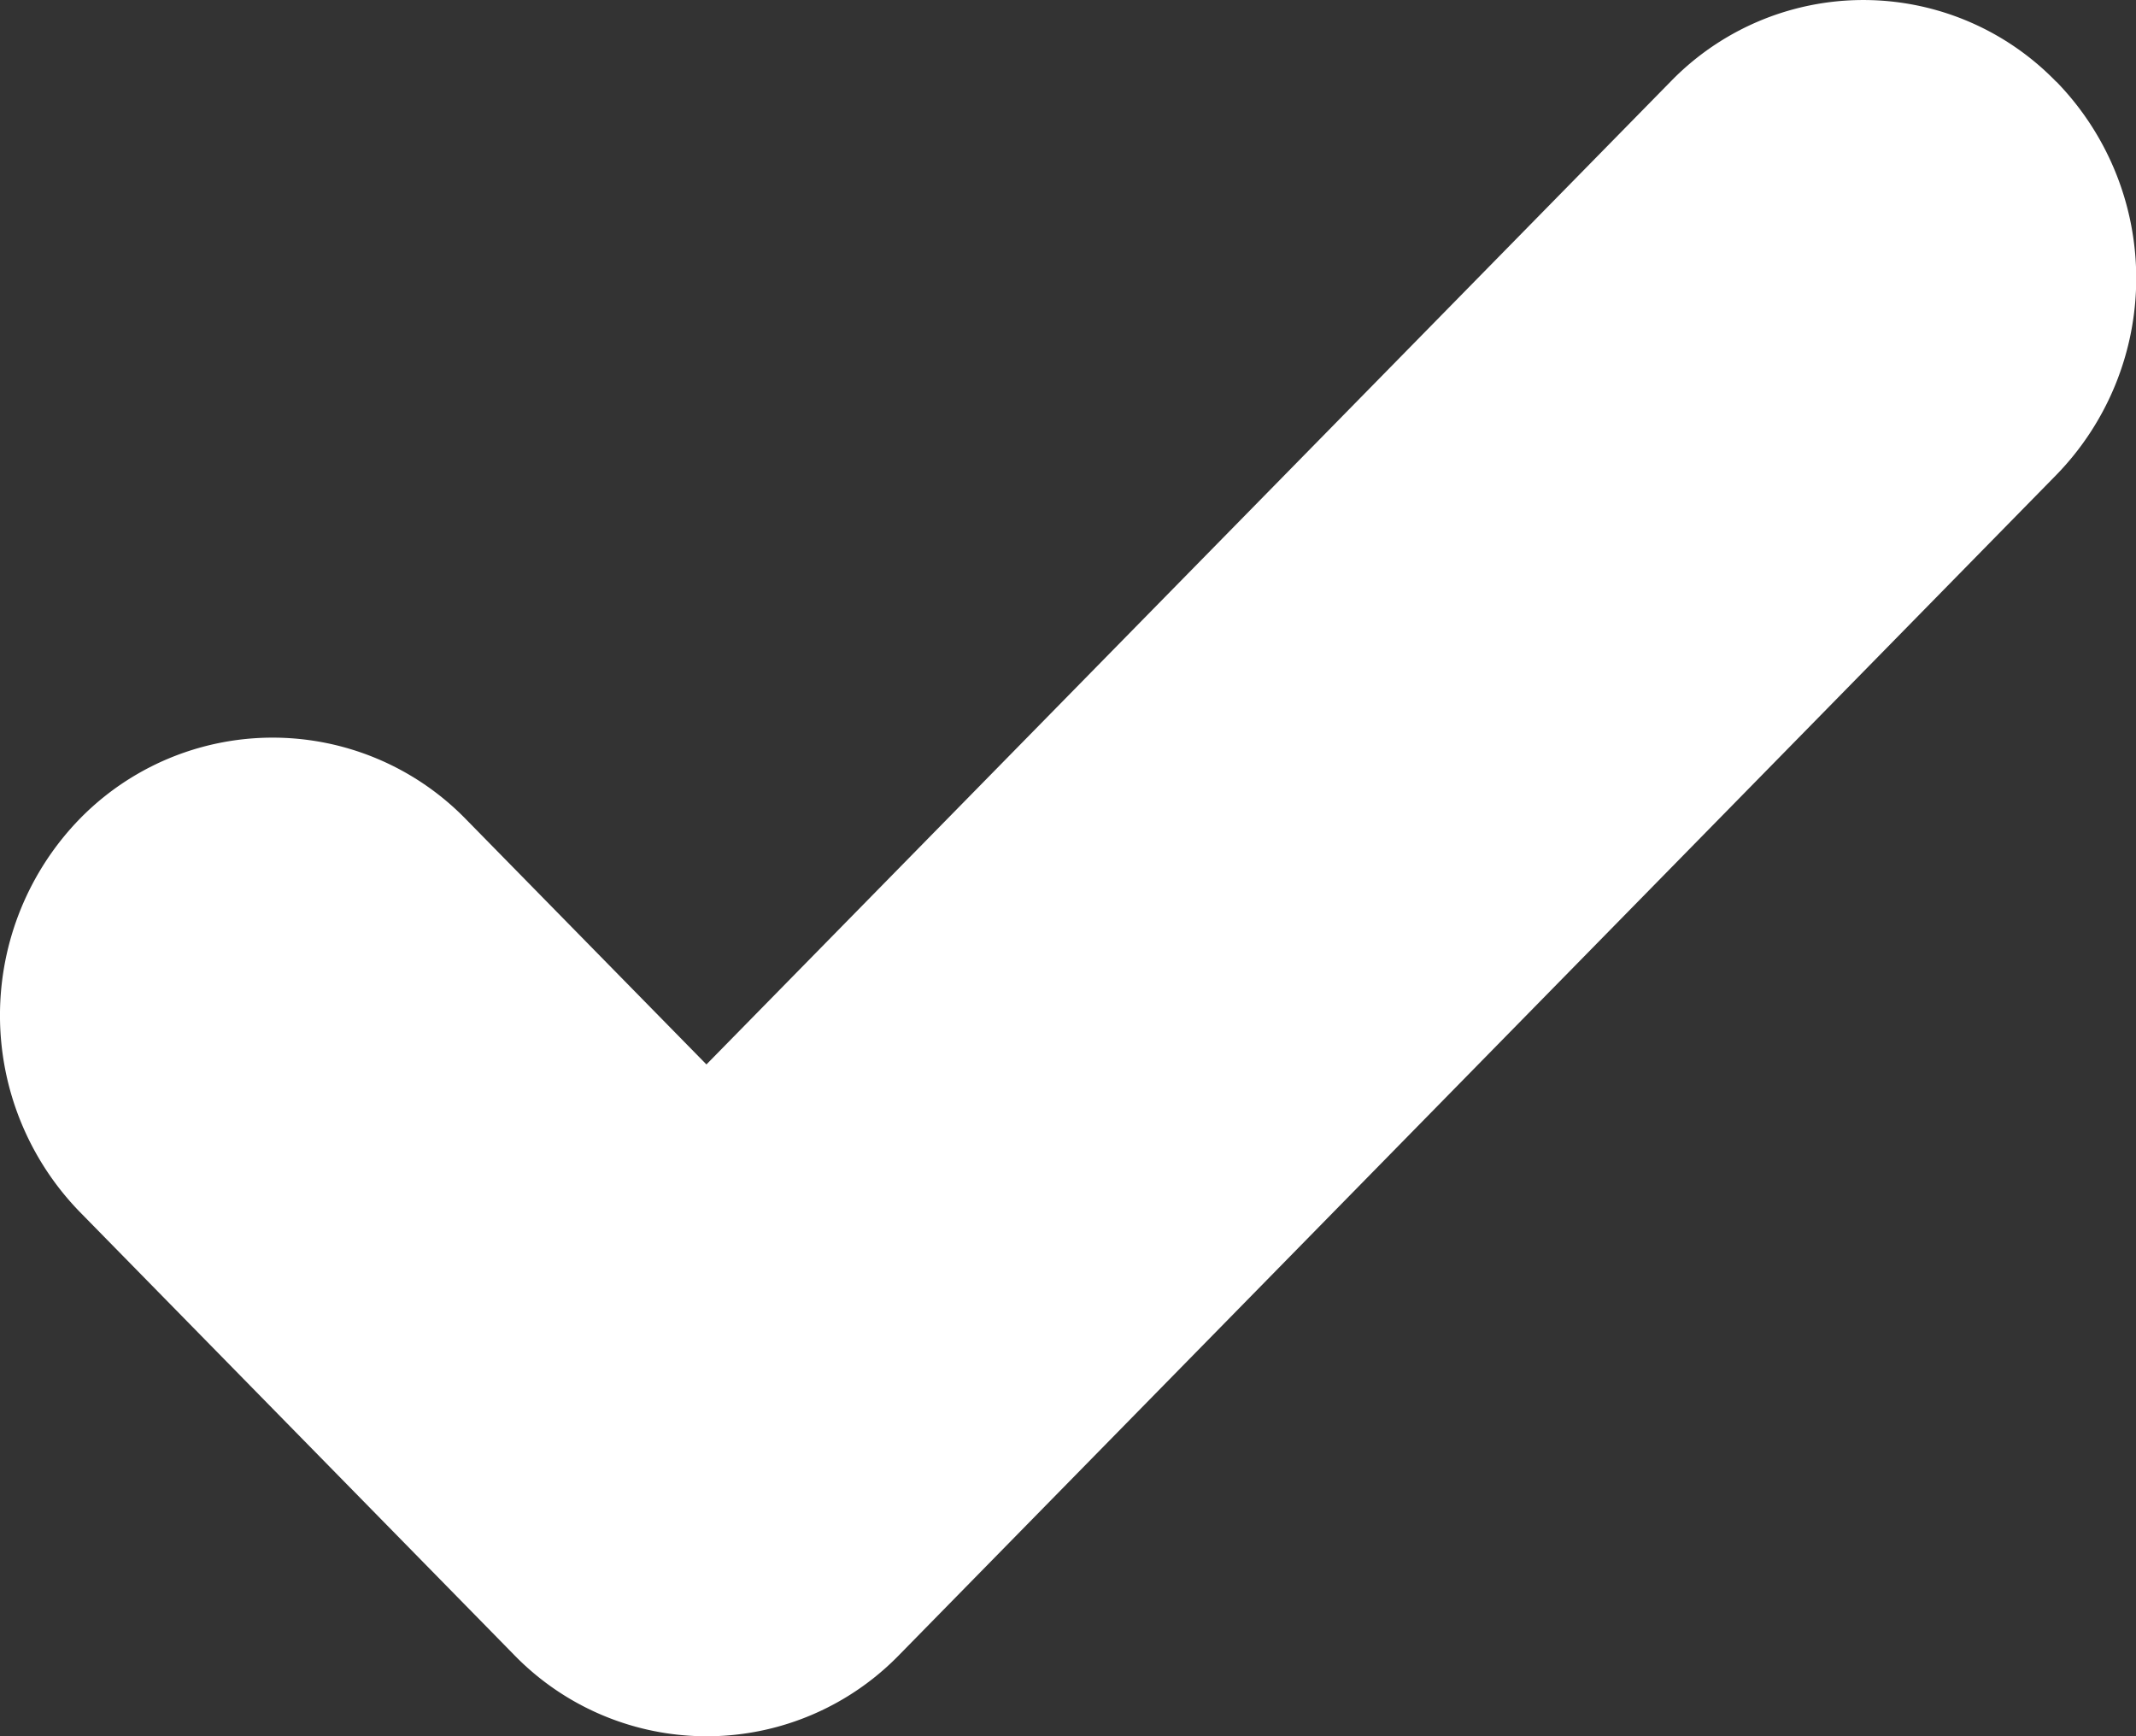
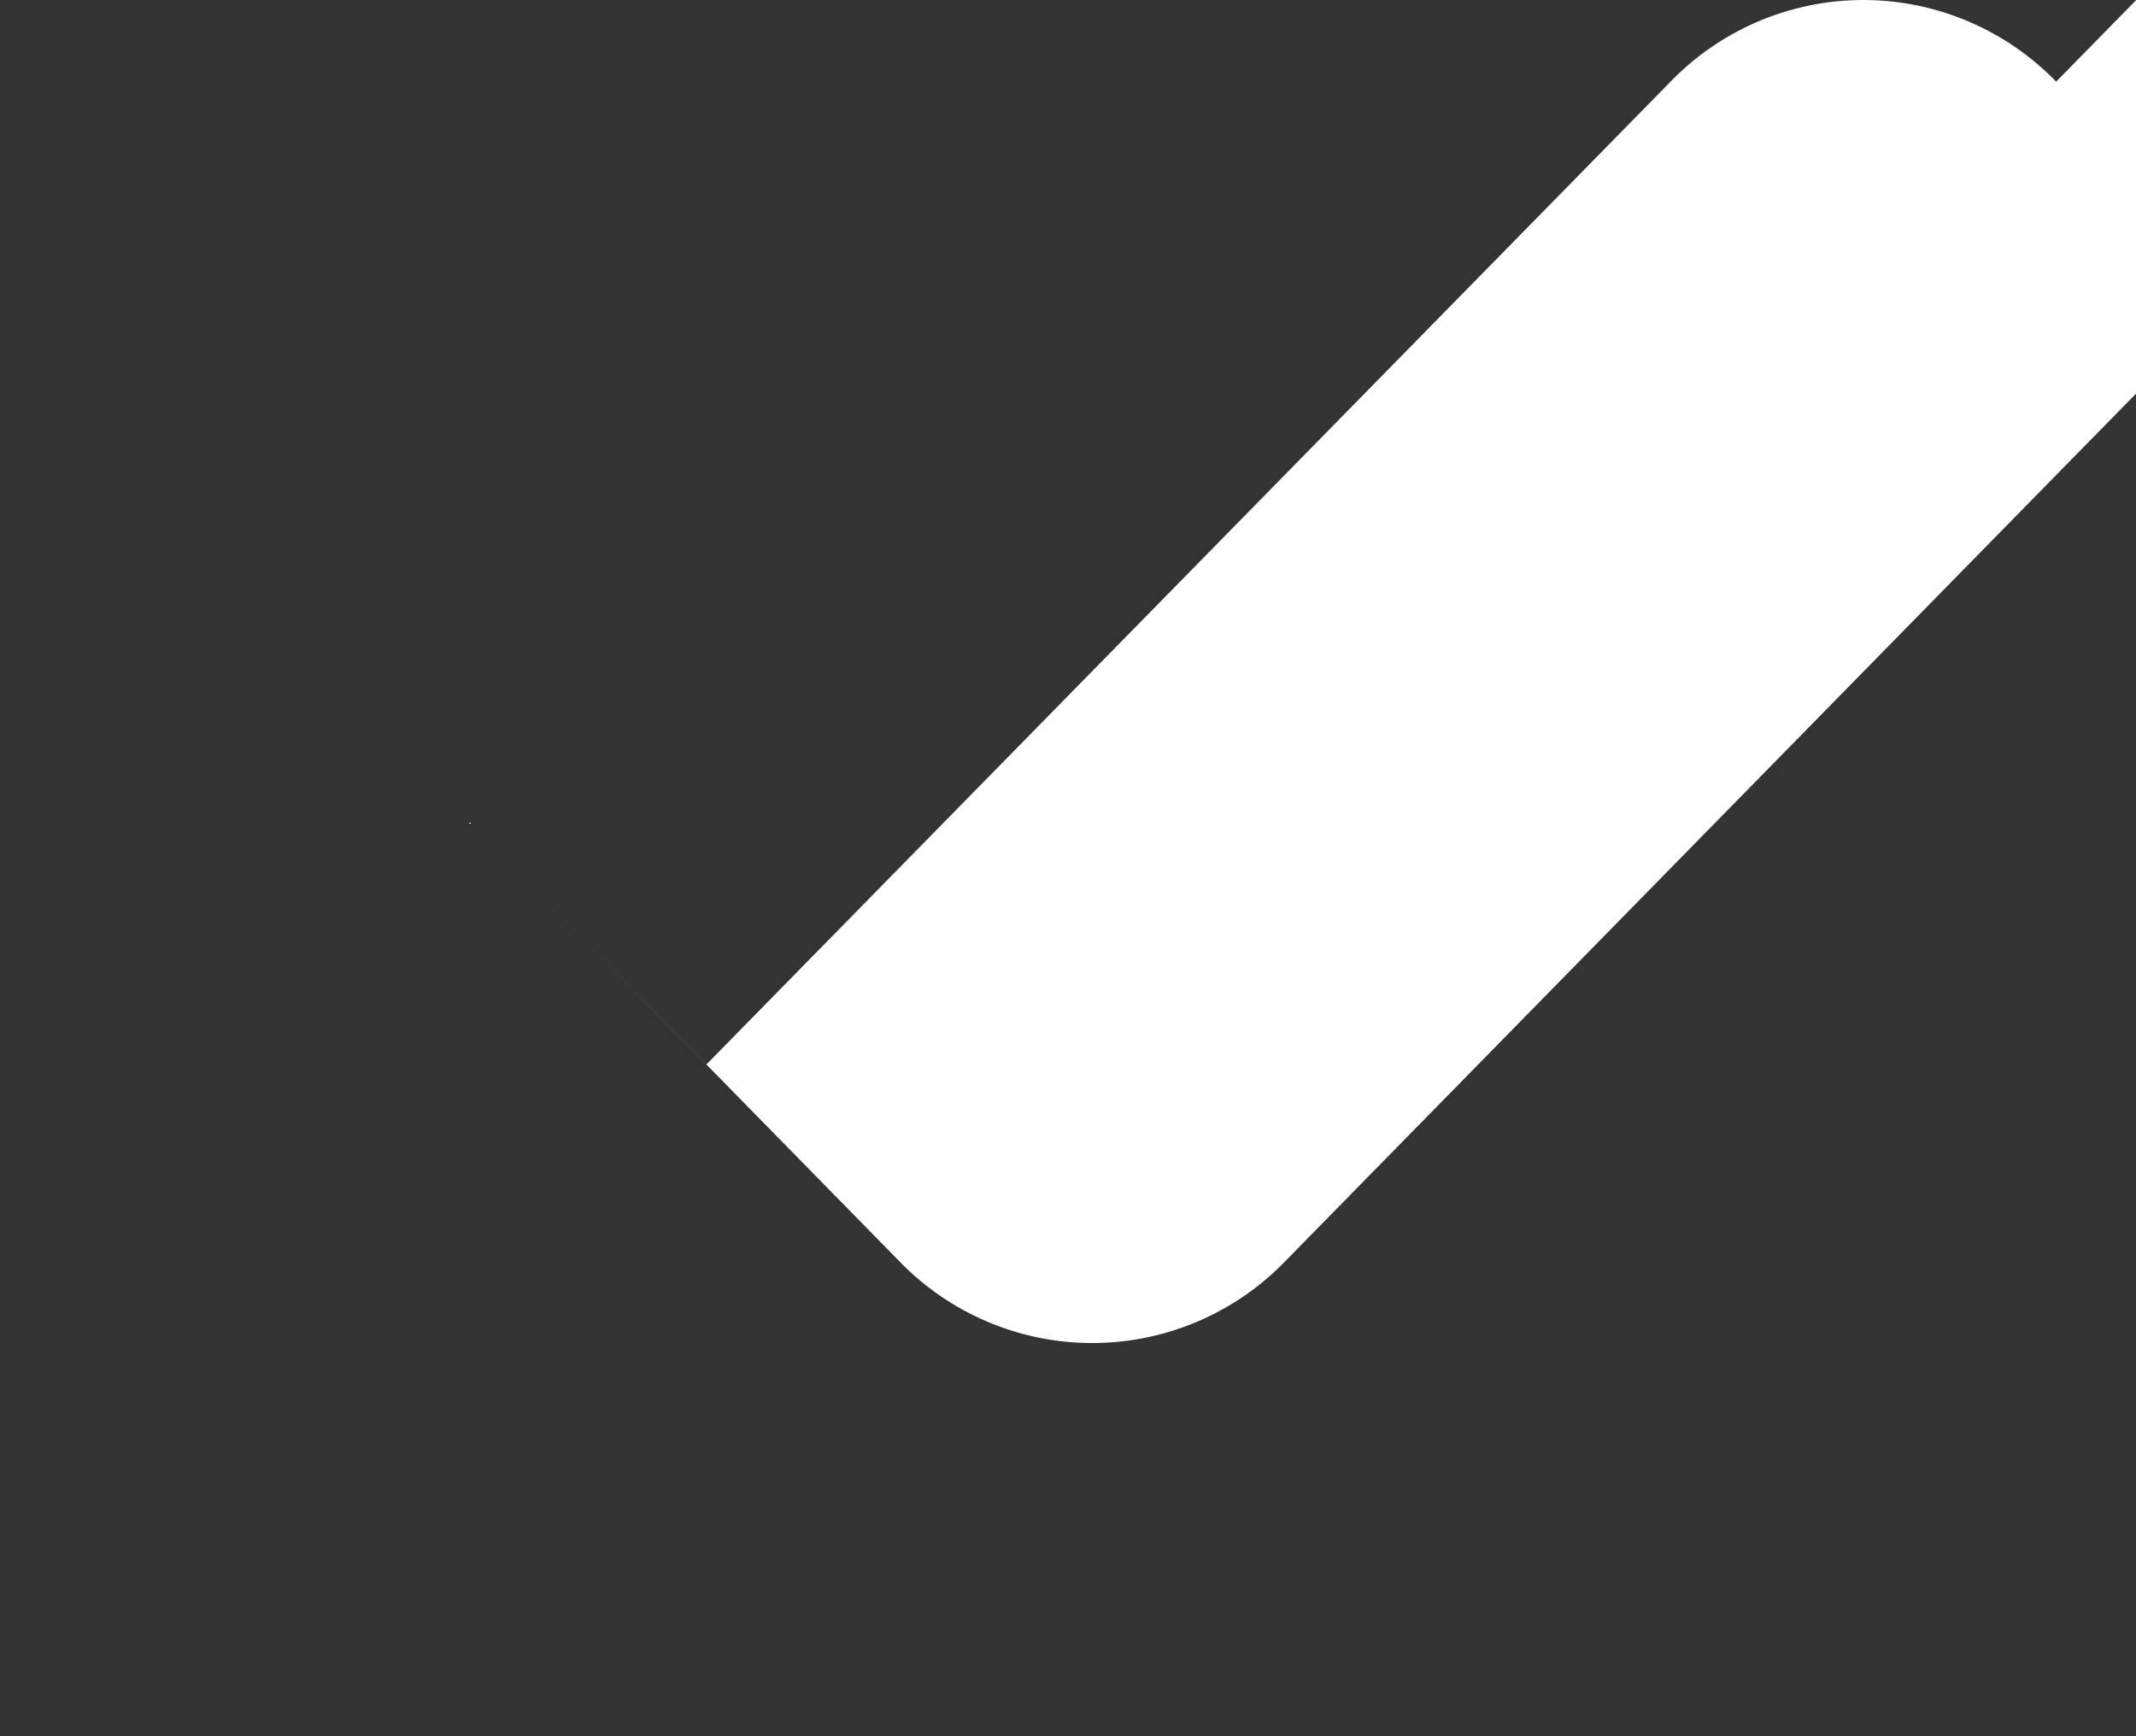
<svg xmlns="http://www.w3.org/2000/svg" height="26.005" viewBox="0 0 31.99 26.005" width="31.99">
  <rect x="0" y="0" width="31.99" height="26.005" fill="#333333" stroke="none" />
-   <path d="m548.783 1040.2a4.021 4.021 0 0 0 -5.775 0l-14.439 14.72-3.609-3.68a4.039 4.039 0 0 0 -5.775 0 4.223 4.223 0 0 0 0 5.89l6.5 6.63a4.021 4.021 0 0 0 5.775 0l17.326-17.67a4.223 4.223 0 0 0 0-5.89" fill="#fff" fill-rule="evenodd" transform="translate(-517.989 -1038.977)" />
+   <path d="m548.783 1040.2a4.021 4.021 0 0 0 -5.775 0l-14.439 14.72-3.609-3.68l6.5 6.63a4.021 4.021 0 0 0 5.775 0l17.326-17.67a4.223 4.223 0 0 0 0-5.89" fill="#fff" fill-rule="evenodd" transform="translate(-517.989 -1038.977)" />
</svg>